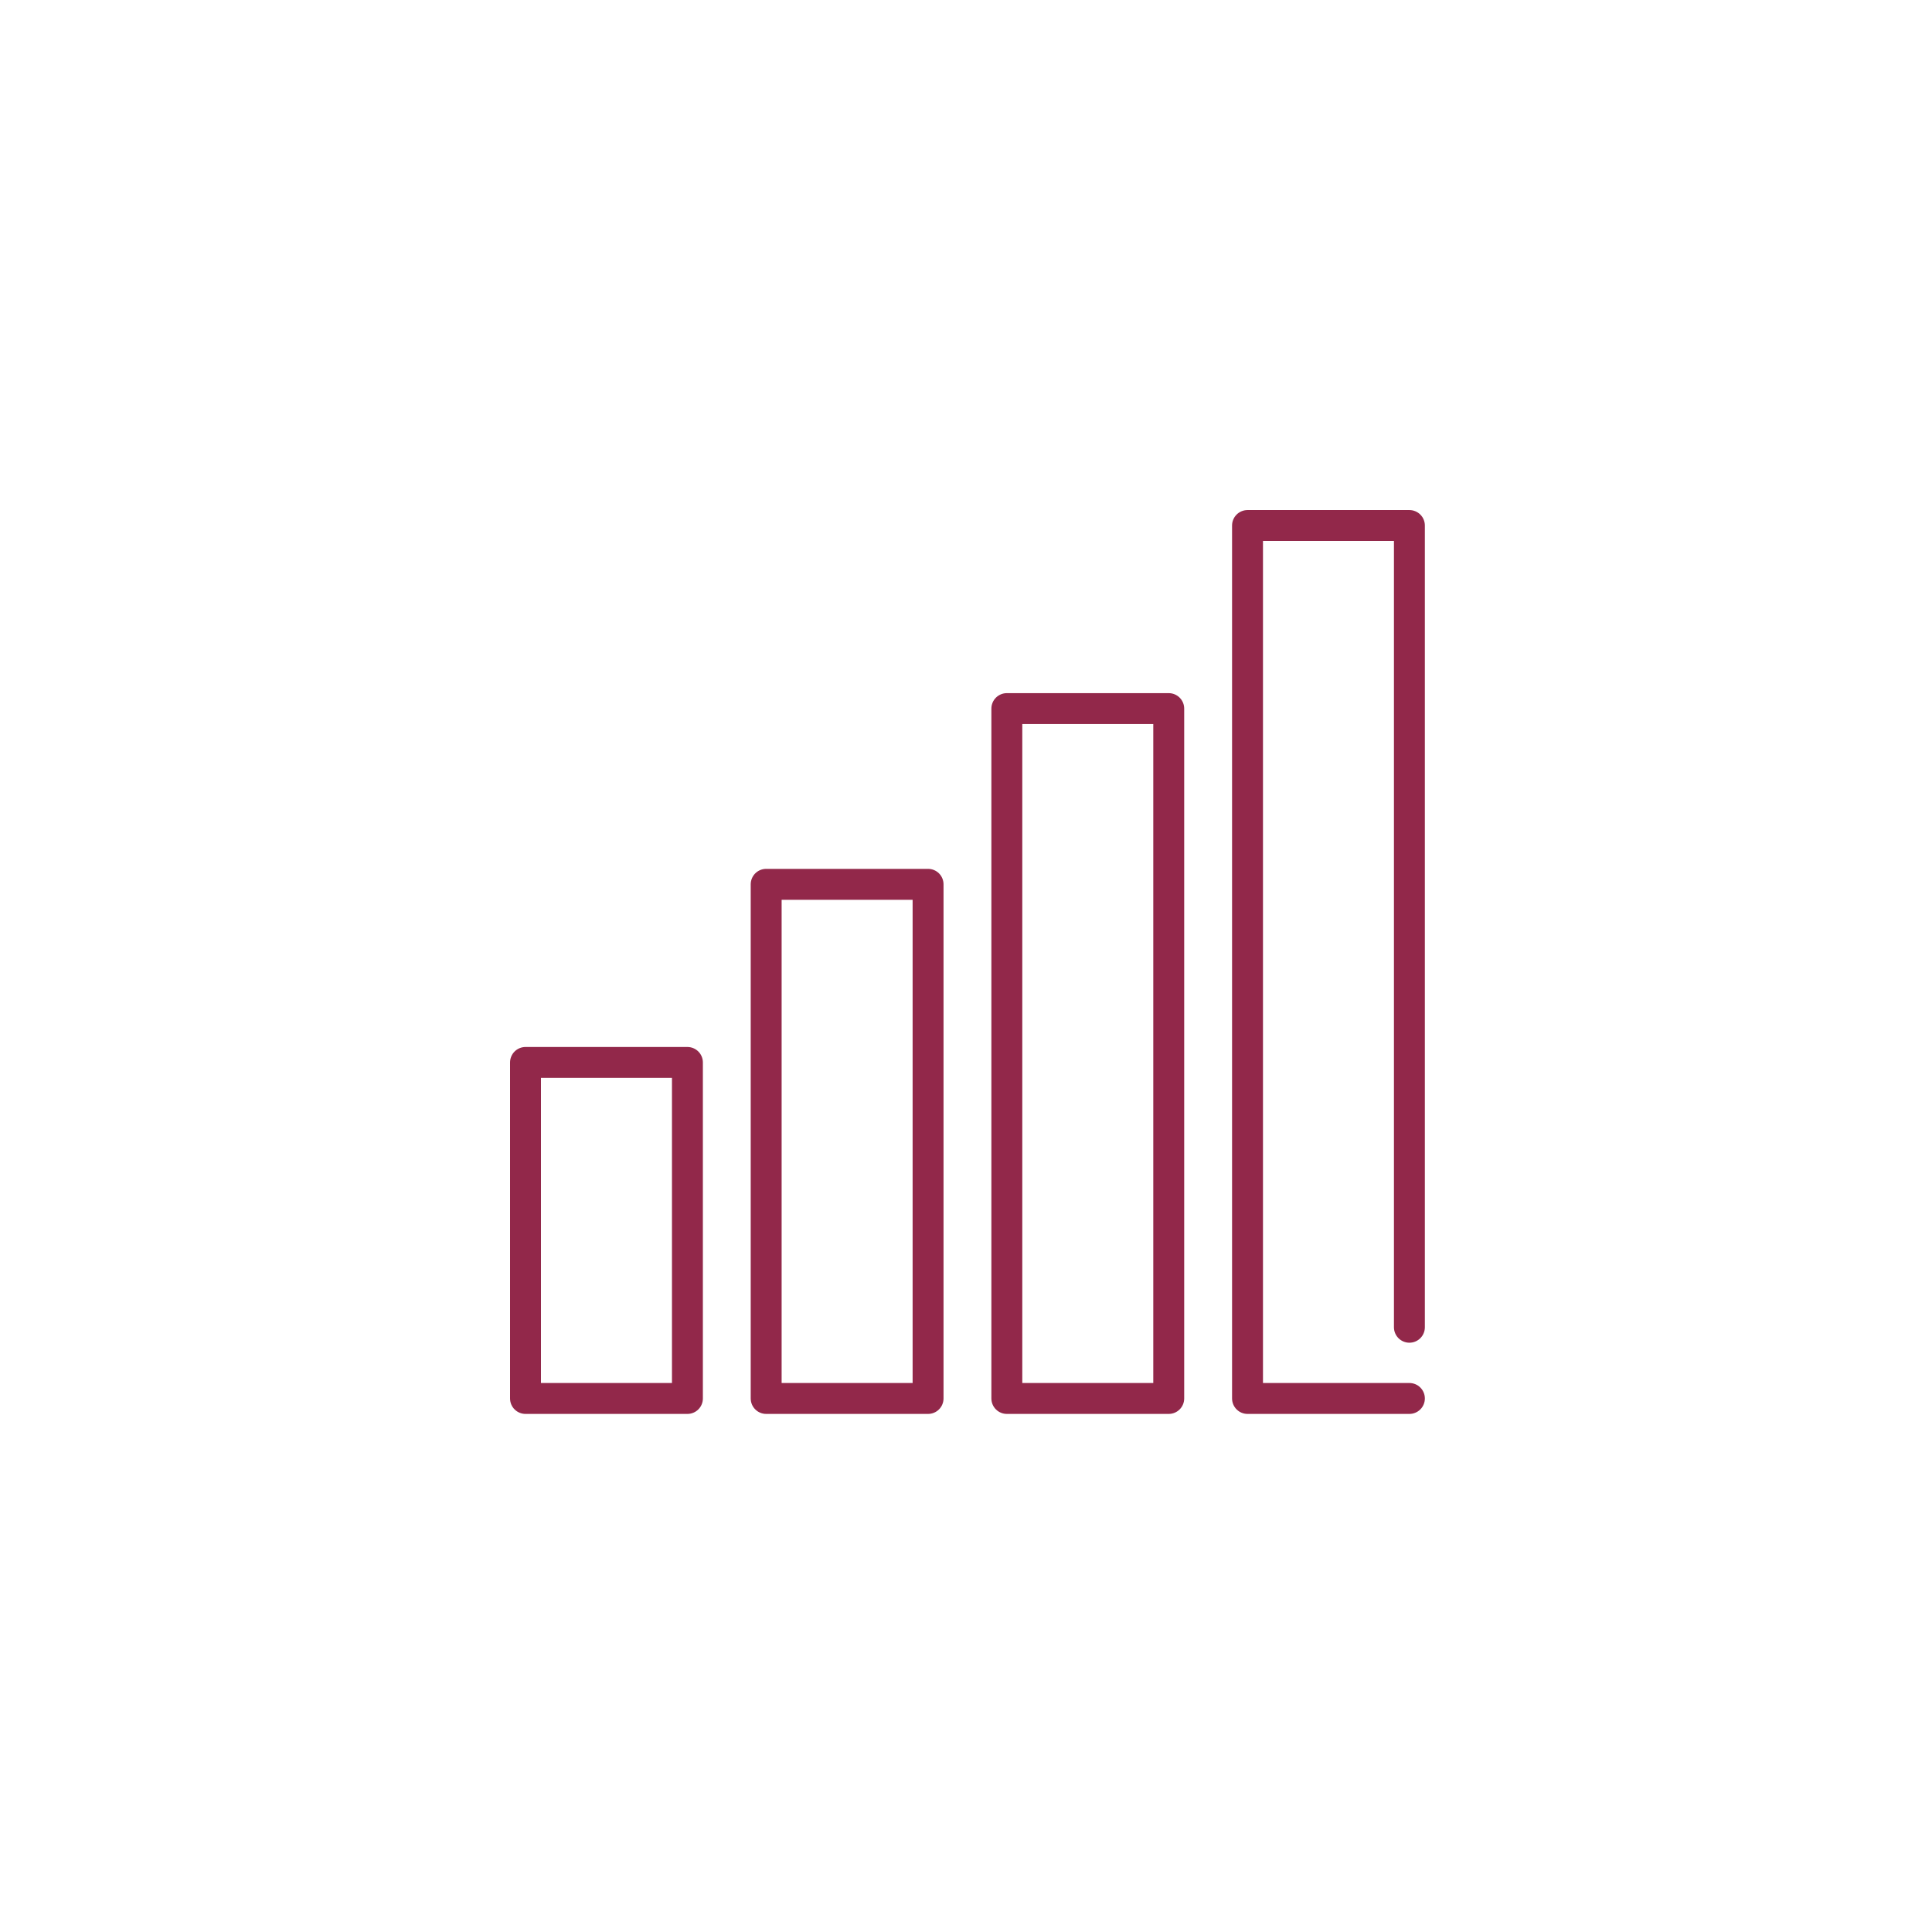
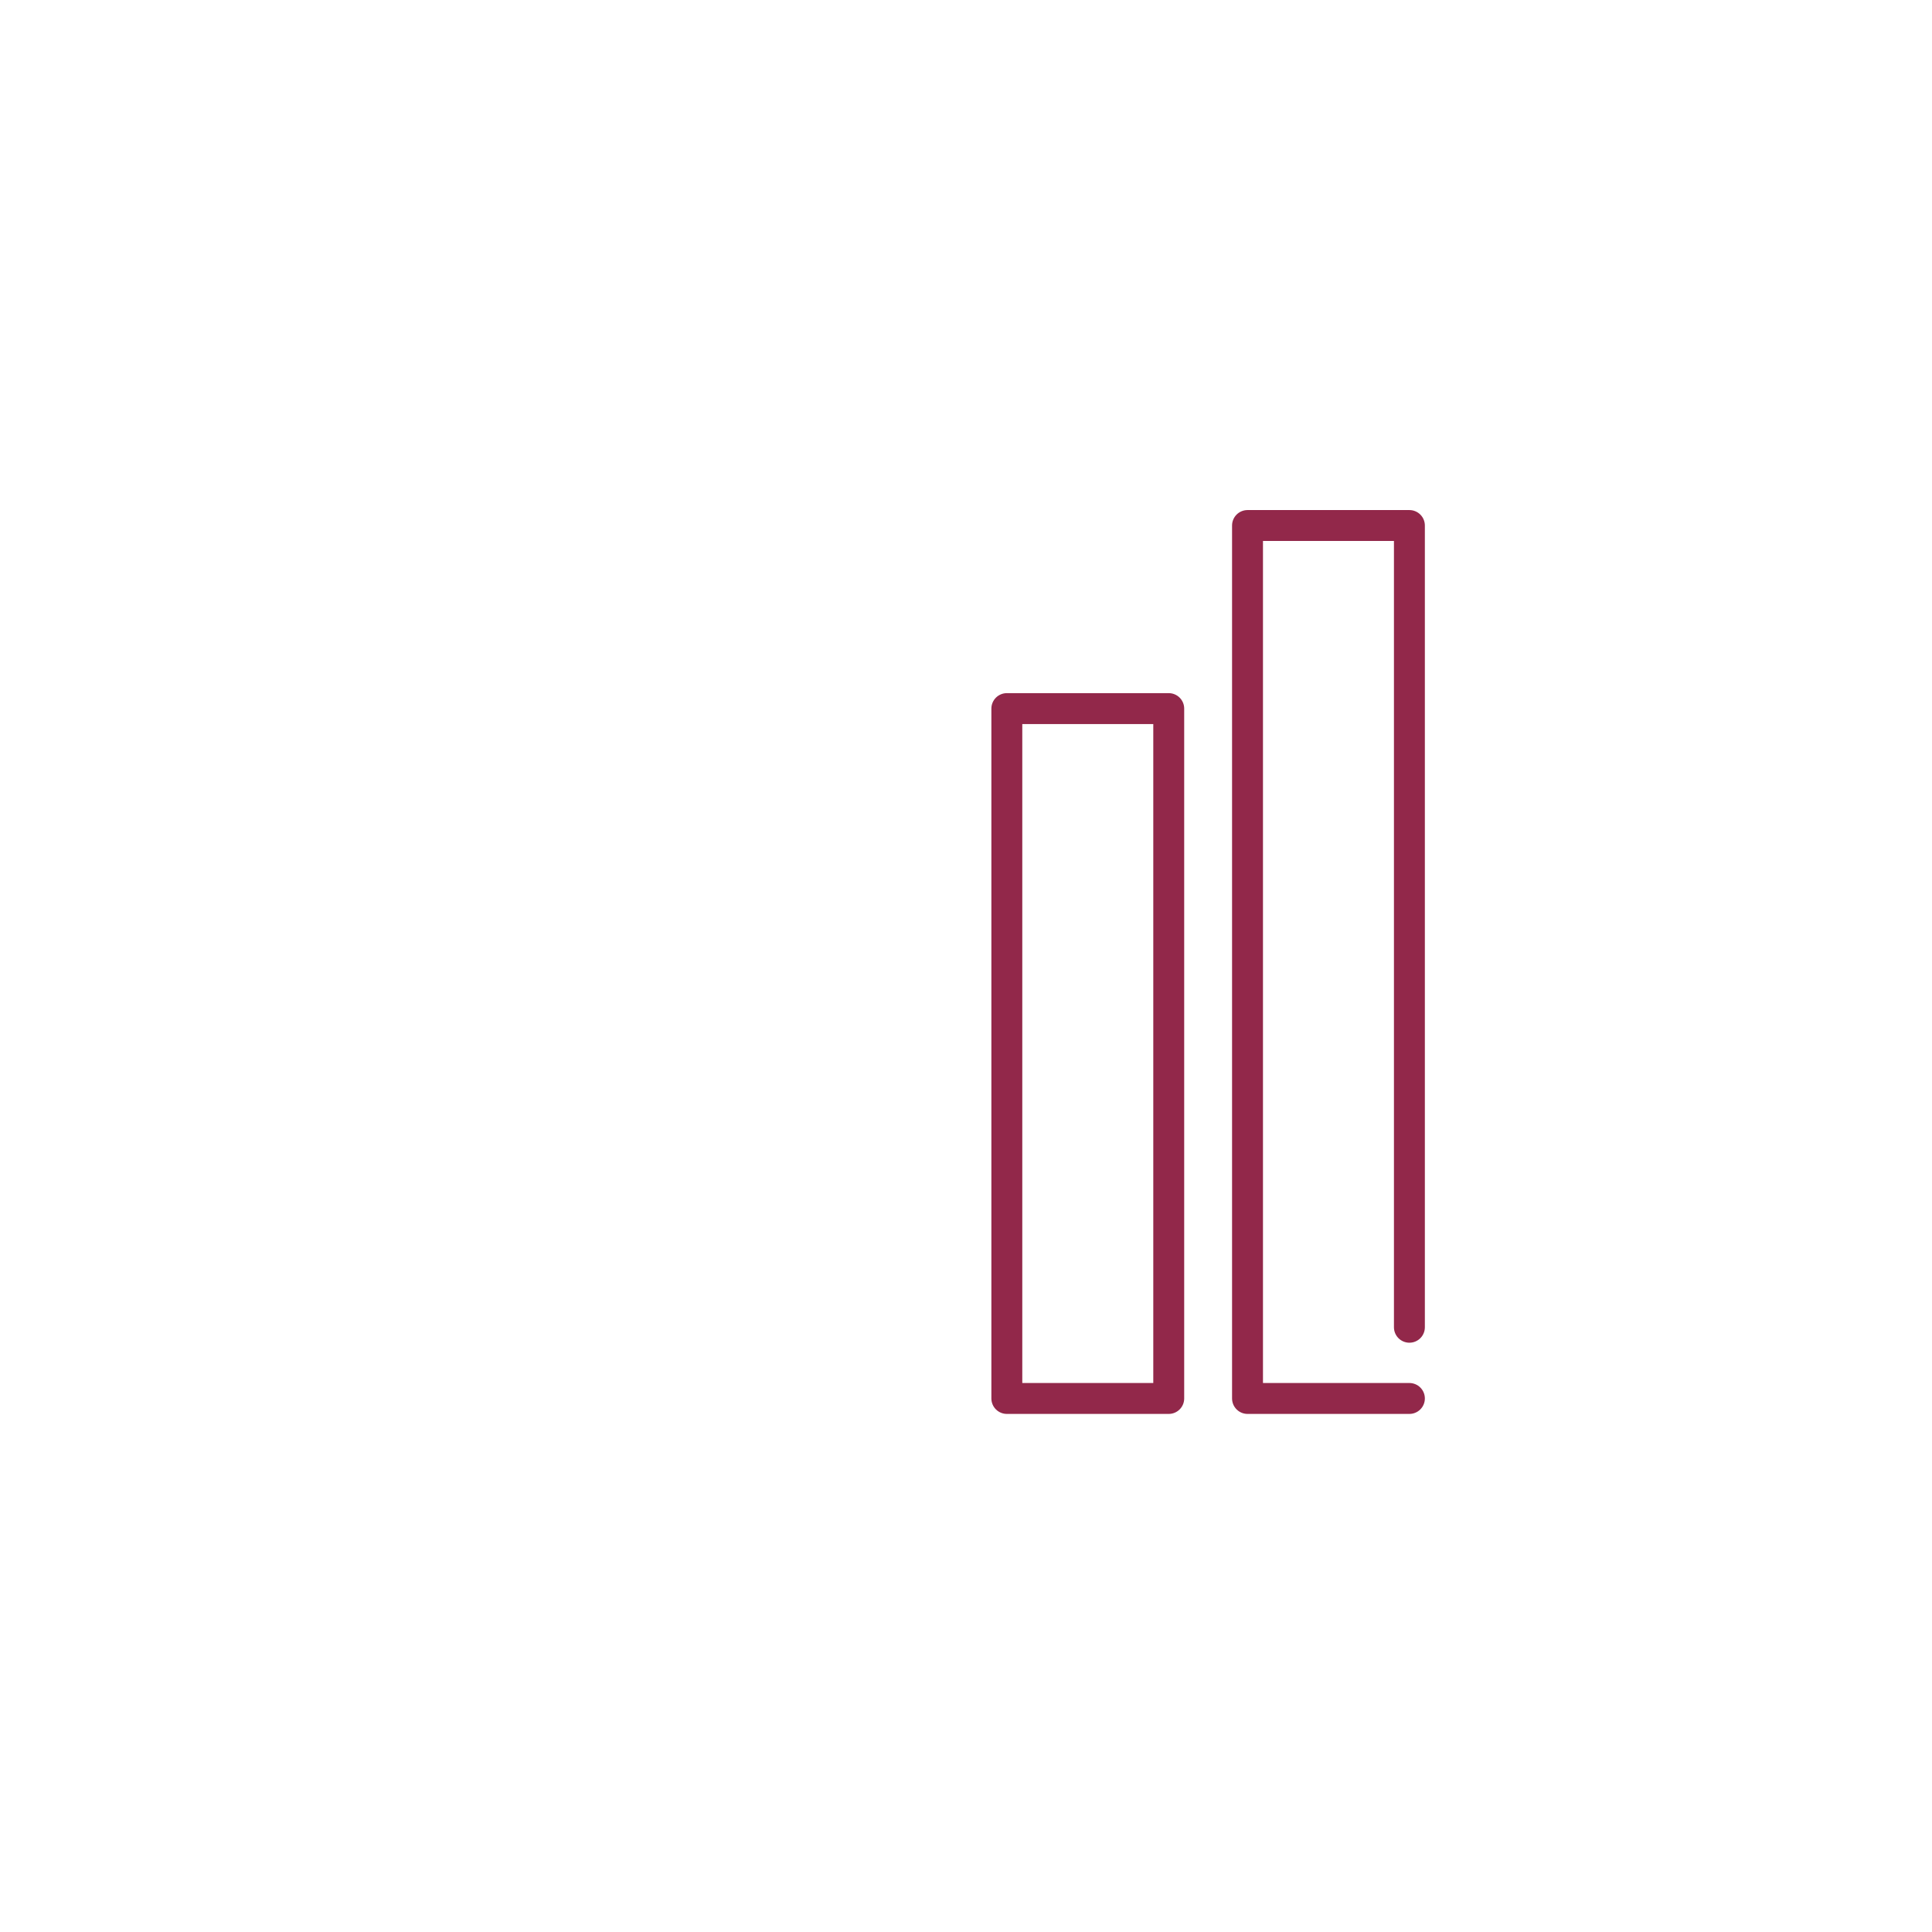
<svg xmlns="http://www.w3.org/2000/svg" width="125px" height="125px" viewBox="0 0 125 125" version="1.1">
  <title>Elements/Icons/Home/$11.9 Billion / Gross Operating Revenues</title>
  <desc>Created with Sketch.</desc>
  <g id="Elements/Icons/Home/$11.9-Billion-/-Gross-Operating-Revenues" stroke="none" stroke-width="1" fill="none" fill-rule="evenodd" stroke-linecap="round" stroke-linejoin="round">
    <g id="Group-6" transform="translate(34, 34)" stroke="#92284A" stroke-width="2">
-       <polygon id="Stroke-1" points="0 56.48 10.476 56.48 10.476 34.74 0 34.74" />
      <polyline id="Stroke-3" points="57.188 56.48 46.714 56.48 46.714 0.001 57.188 0.001 57.188 51.873" />
      <polygon id="Stroke-4" points="31.142 56.48 41.617 56.48 41.617 11.846 31.142 11.846" />
-       <polygon id="Stroke-5" points="15.571 56.48 26.046 56.48 26.046 23.215 15.571 23.215" />
    </g>
  </g>
</svg>